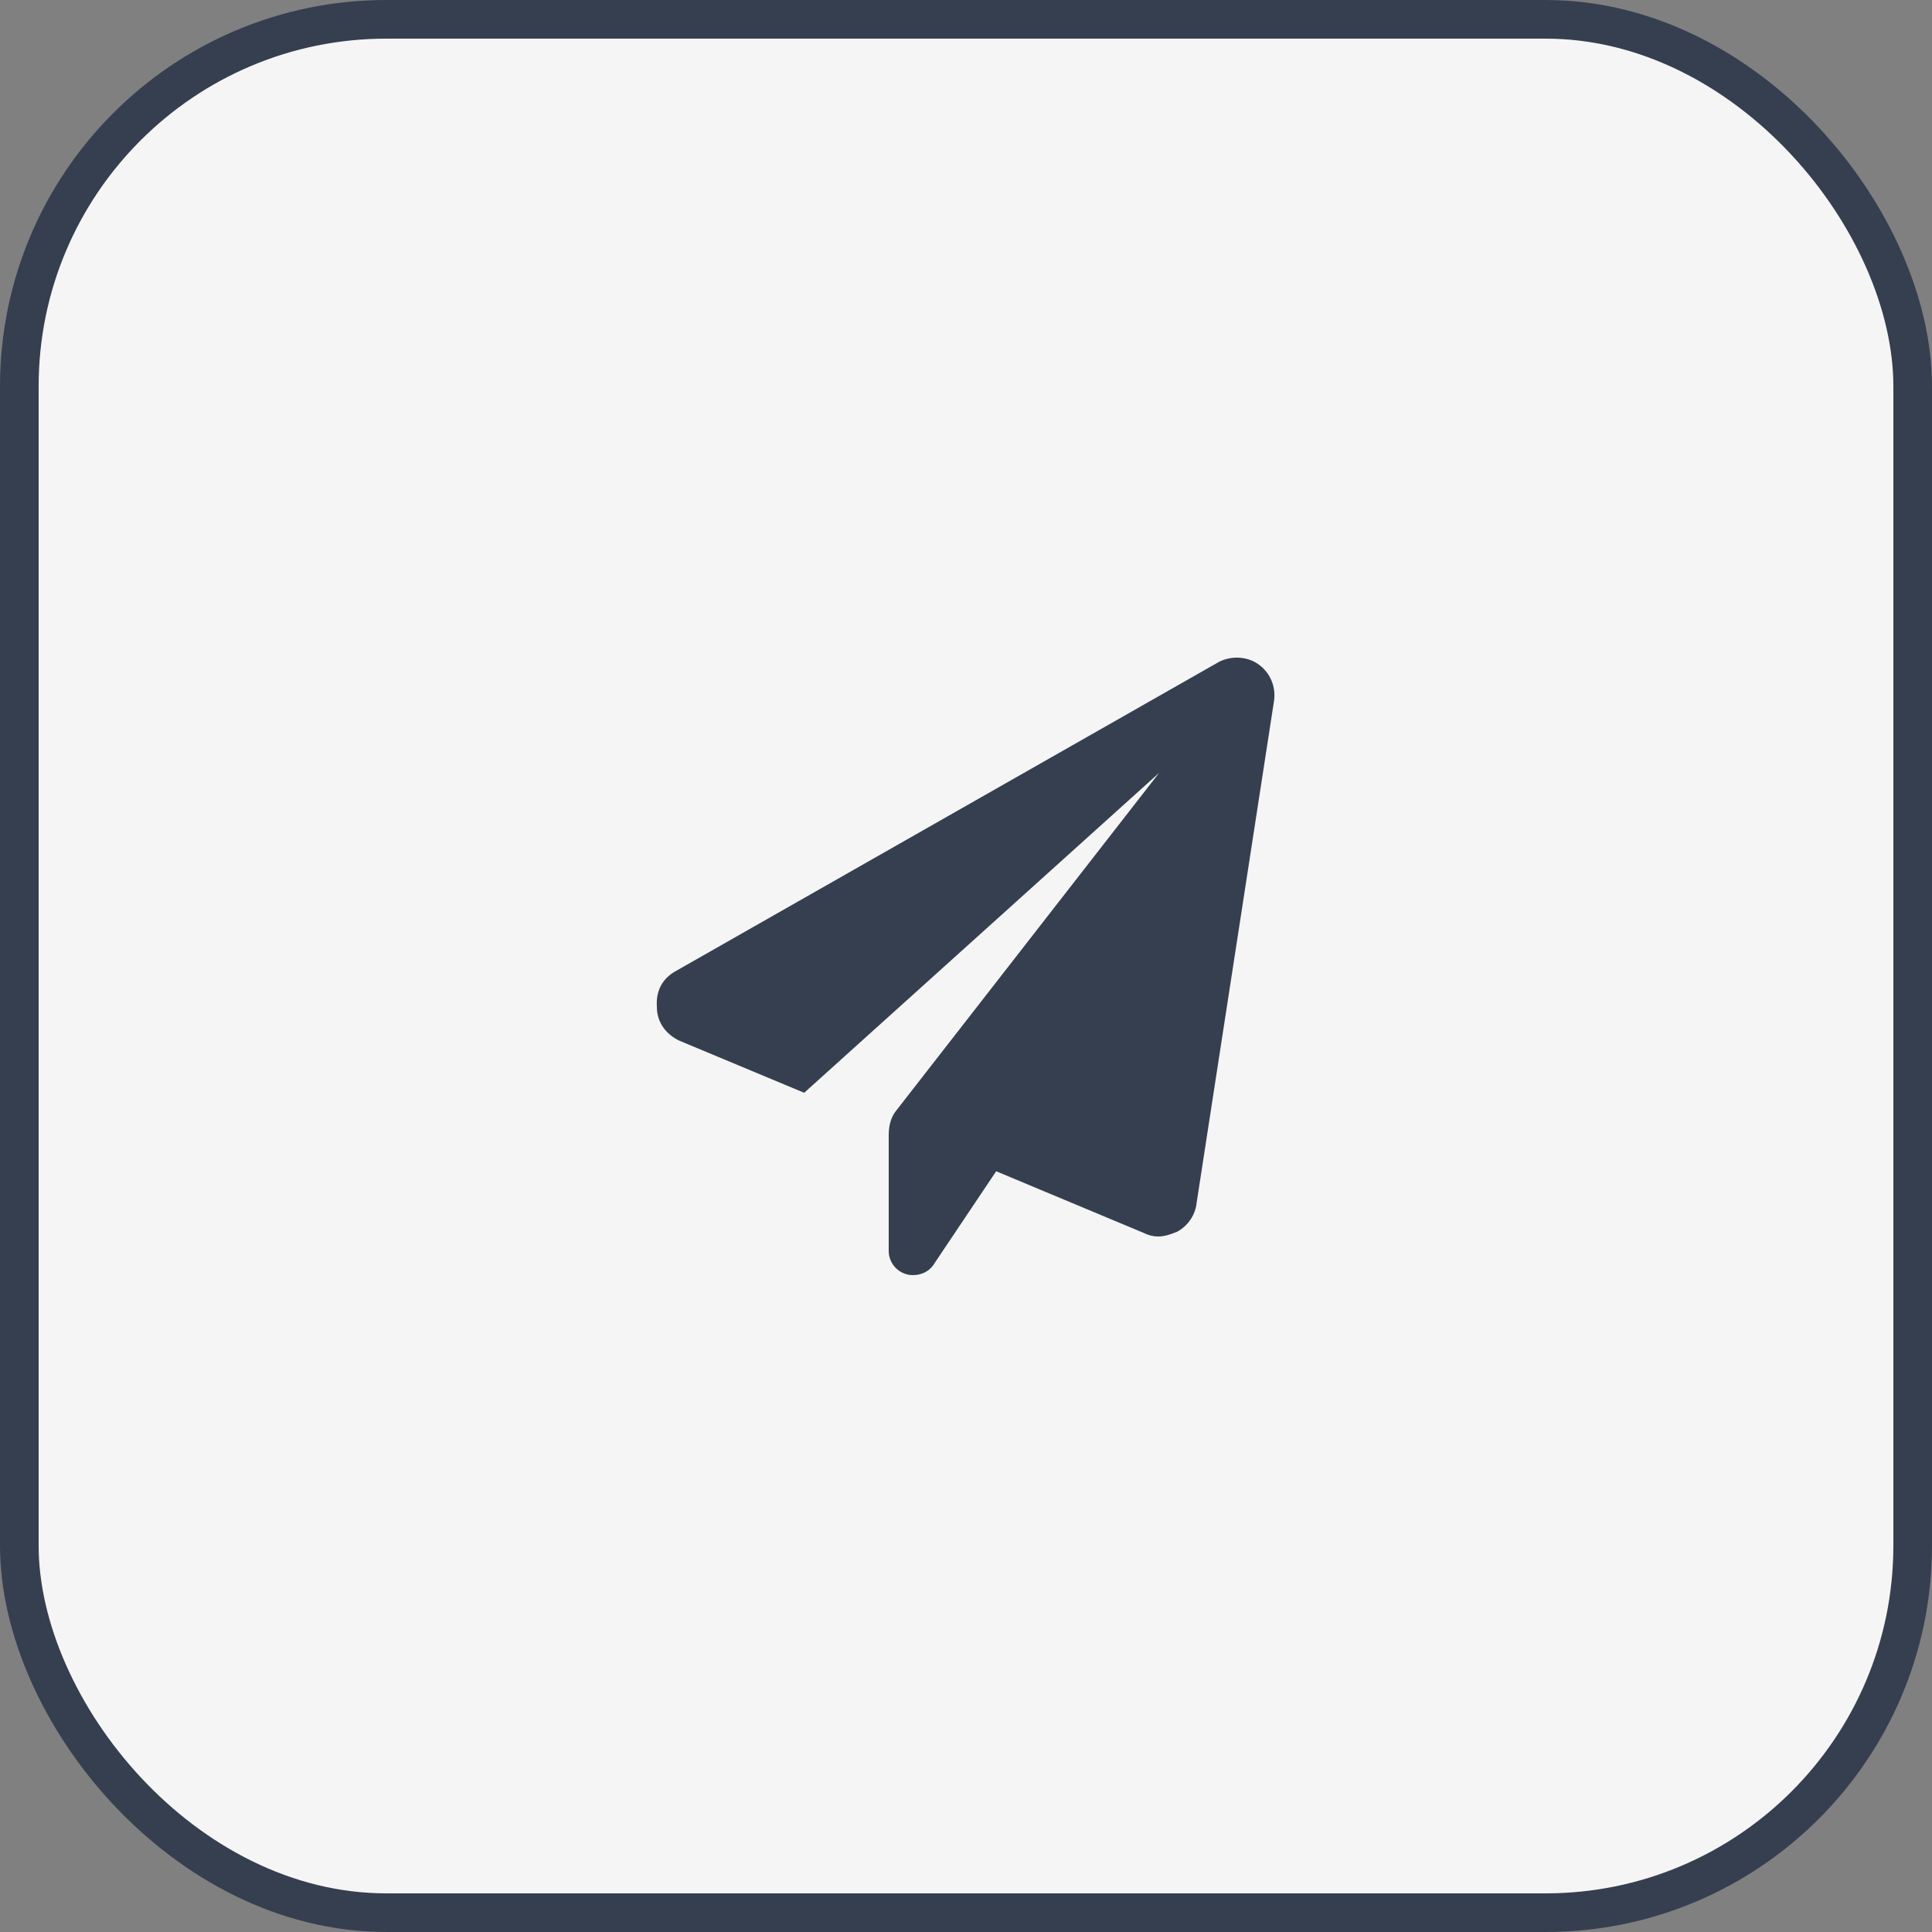
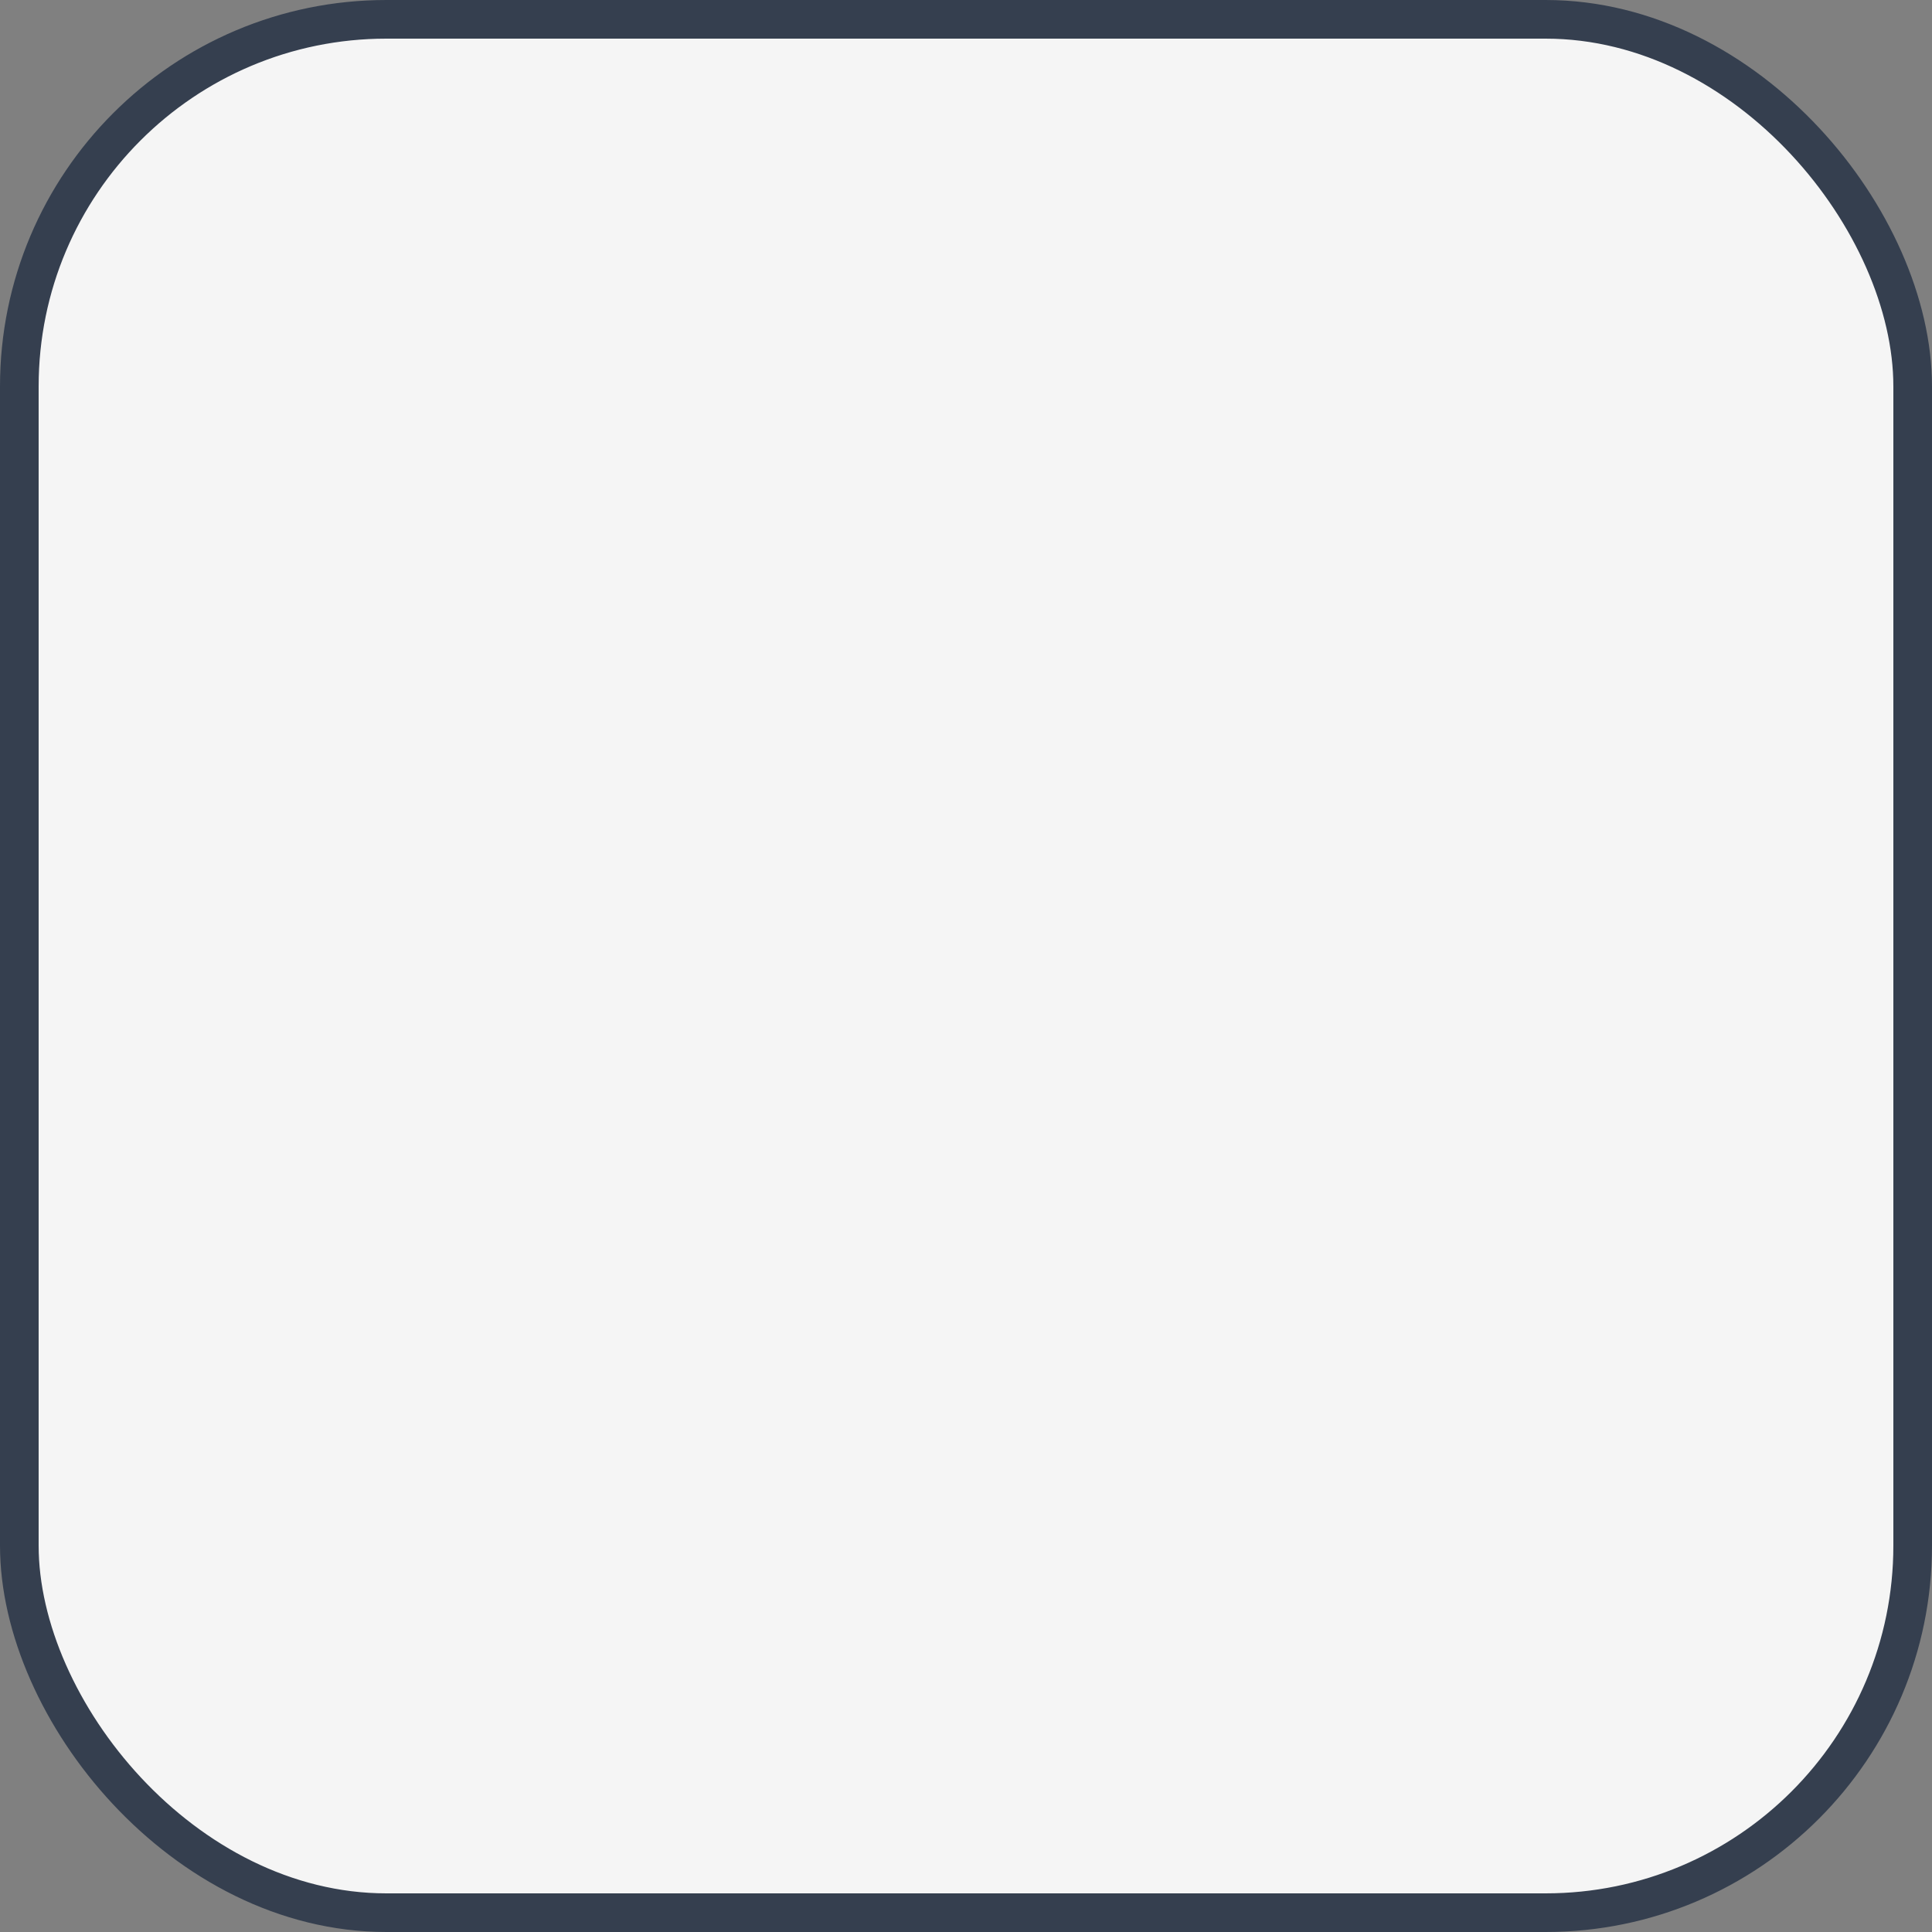
<svg xmlns="http://www.w3.org/2000/svg" width="50" height="50" viewBox="0 0 50 50" fill="none">
  <rect x="0" y="0" width="50" height="50" fill="#808080" stroke="none" />
  <rect x="0.5" y="0.5" width="49" height="49" rx="9.5" fill="#F5F5F5" stroke="#353F4F" />
-   <path d="M32.969 18.156L30.969 31.125C30.938 31.438 30.75 31.719 30.469 31.875C30.312 31.938 30.156 32 29.969 32C29.844 32 29.719 31.969 29.594 31.906L25.781 30.312L24.188 32.688C24.062 32.906 23.844 33 23.625 33C23.281 33 23 32.719 23 32.375V29.375C23 29.125 23.062 28.906 23.188 28.75L30 20L20.812 28.281L17.594 26.938C17.25 26.781 17 26.469 17 26.062C16.969 25.625 17.156 25.312 17.5 25.125L31.5 17.156C31.812 16.969 32.25 16.969 32.562 17.188C32.875 17.406 33.031 17.781 32.969 18.156Z" fill="#353F4F" />
</svg>